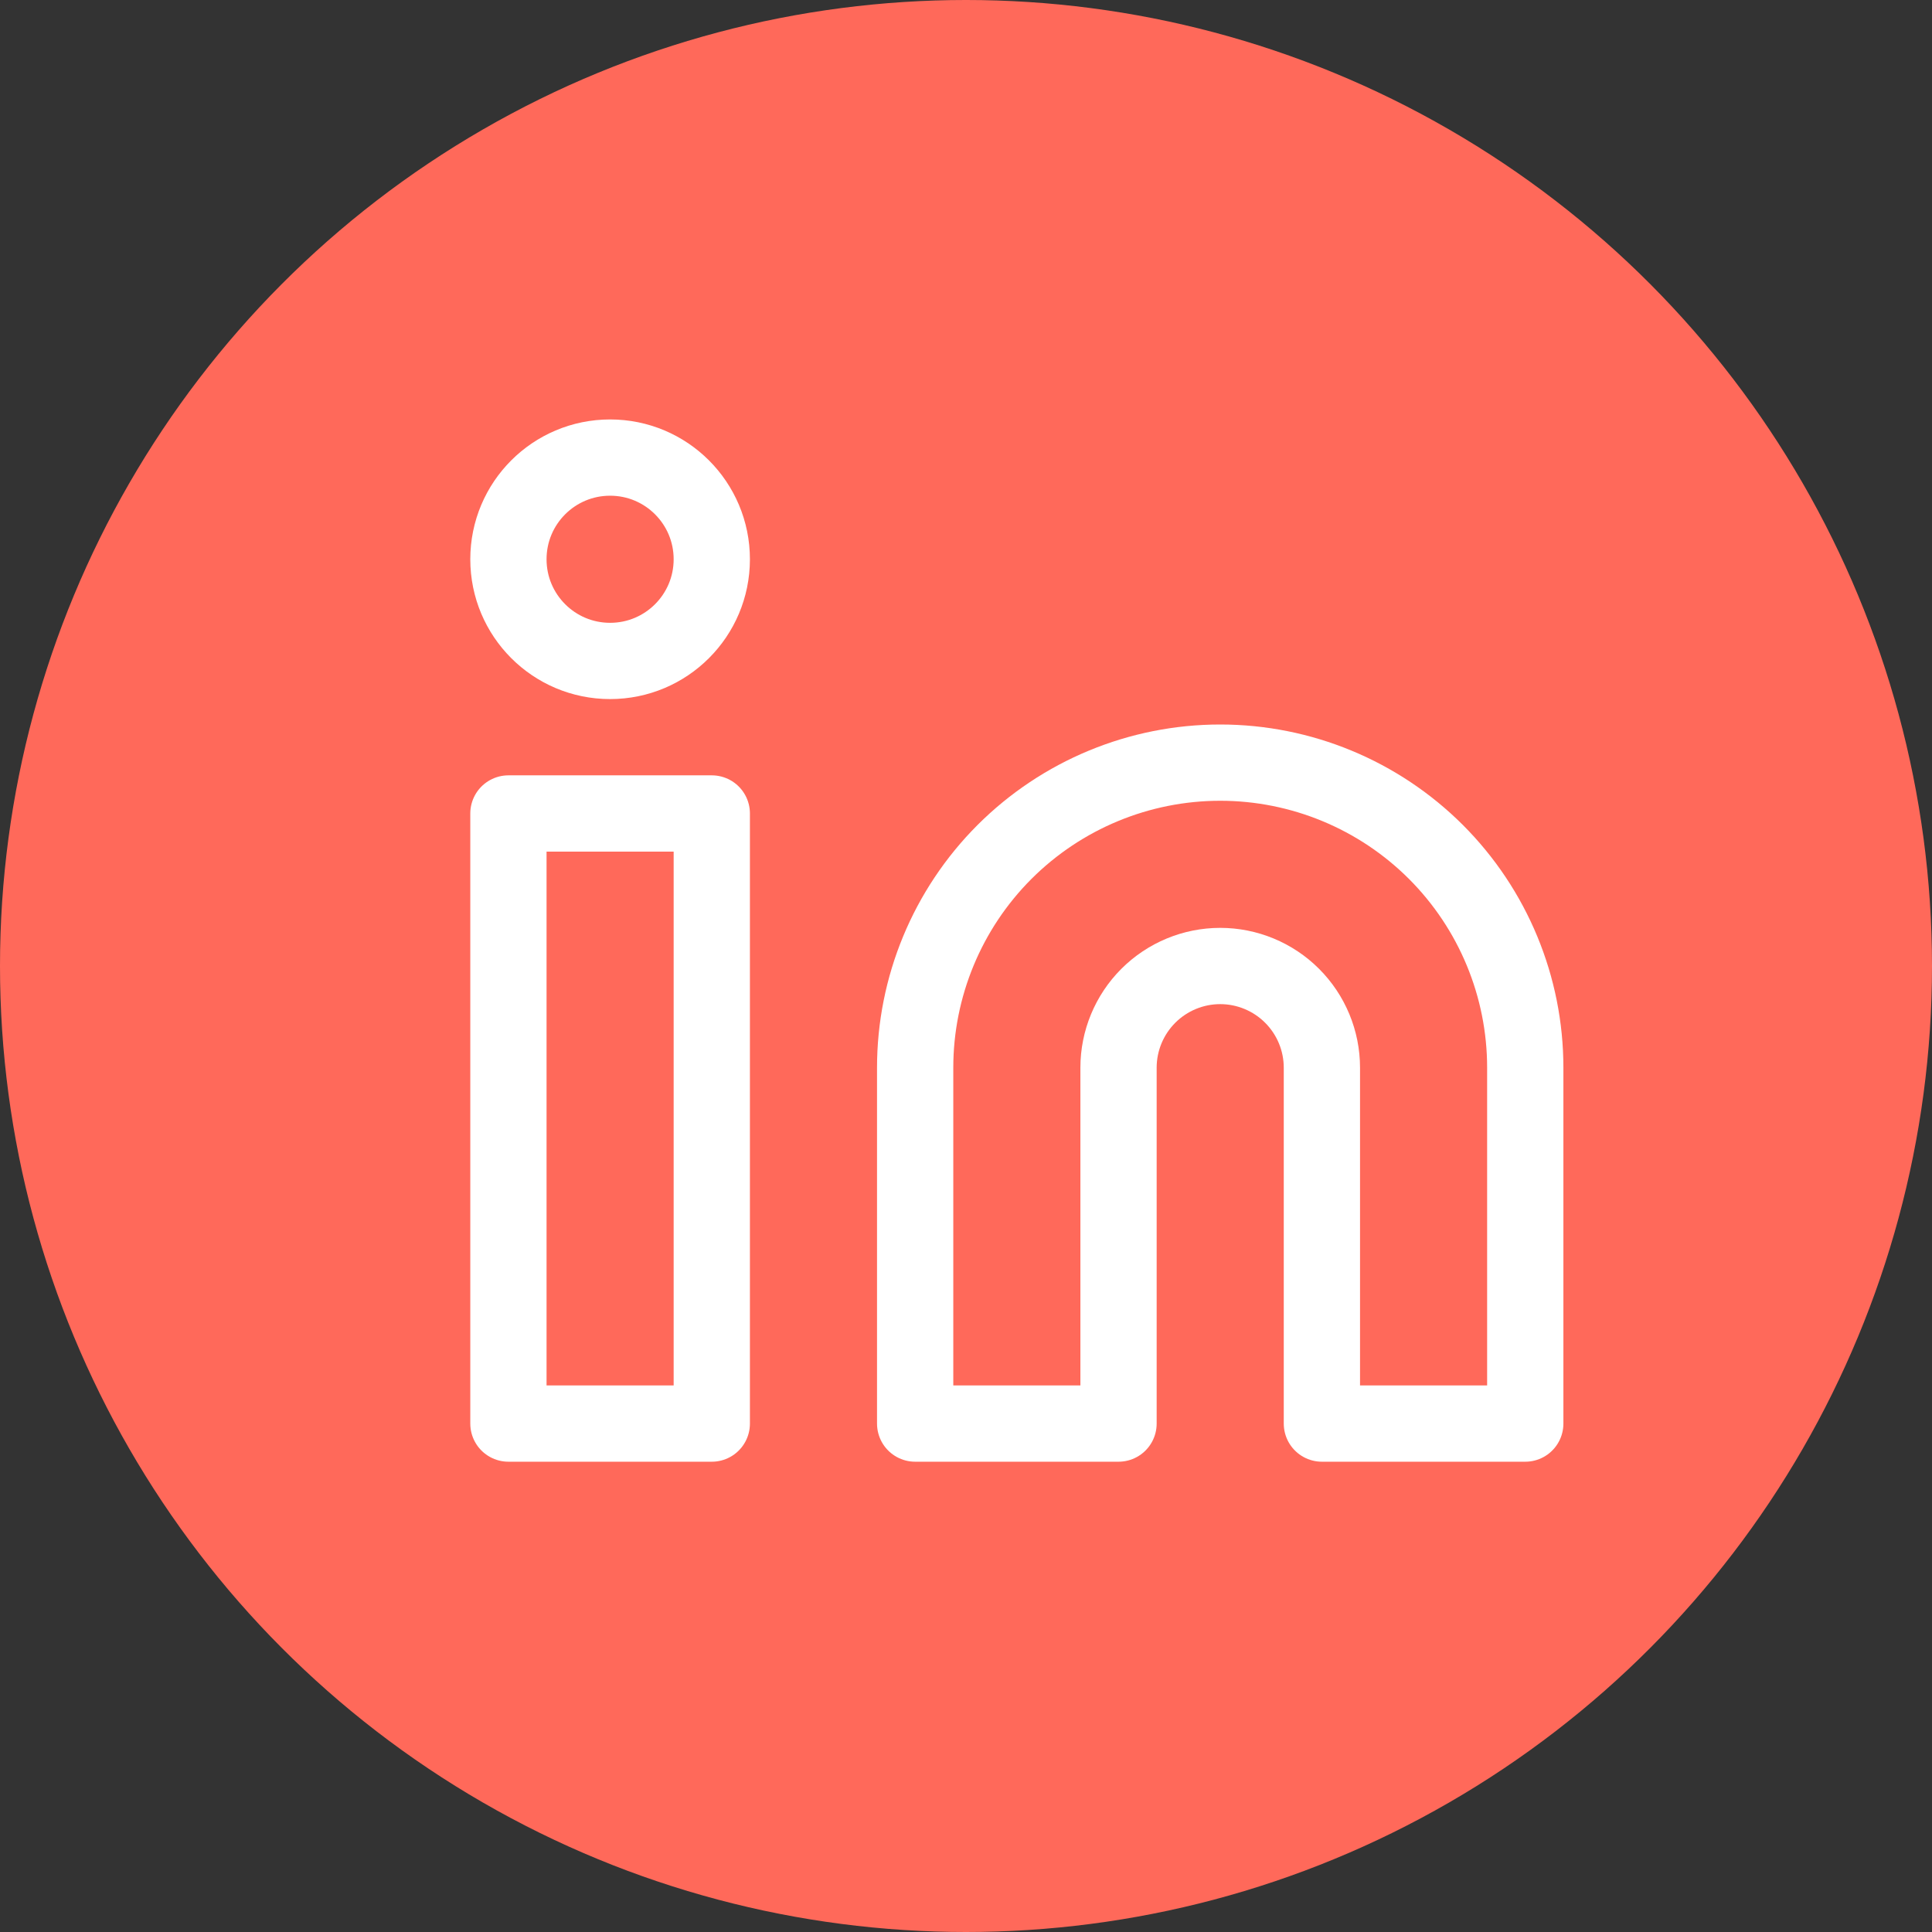
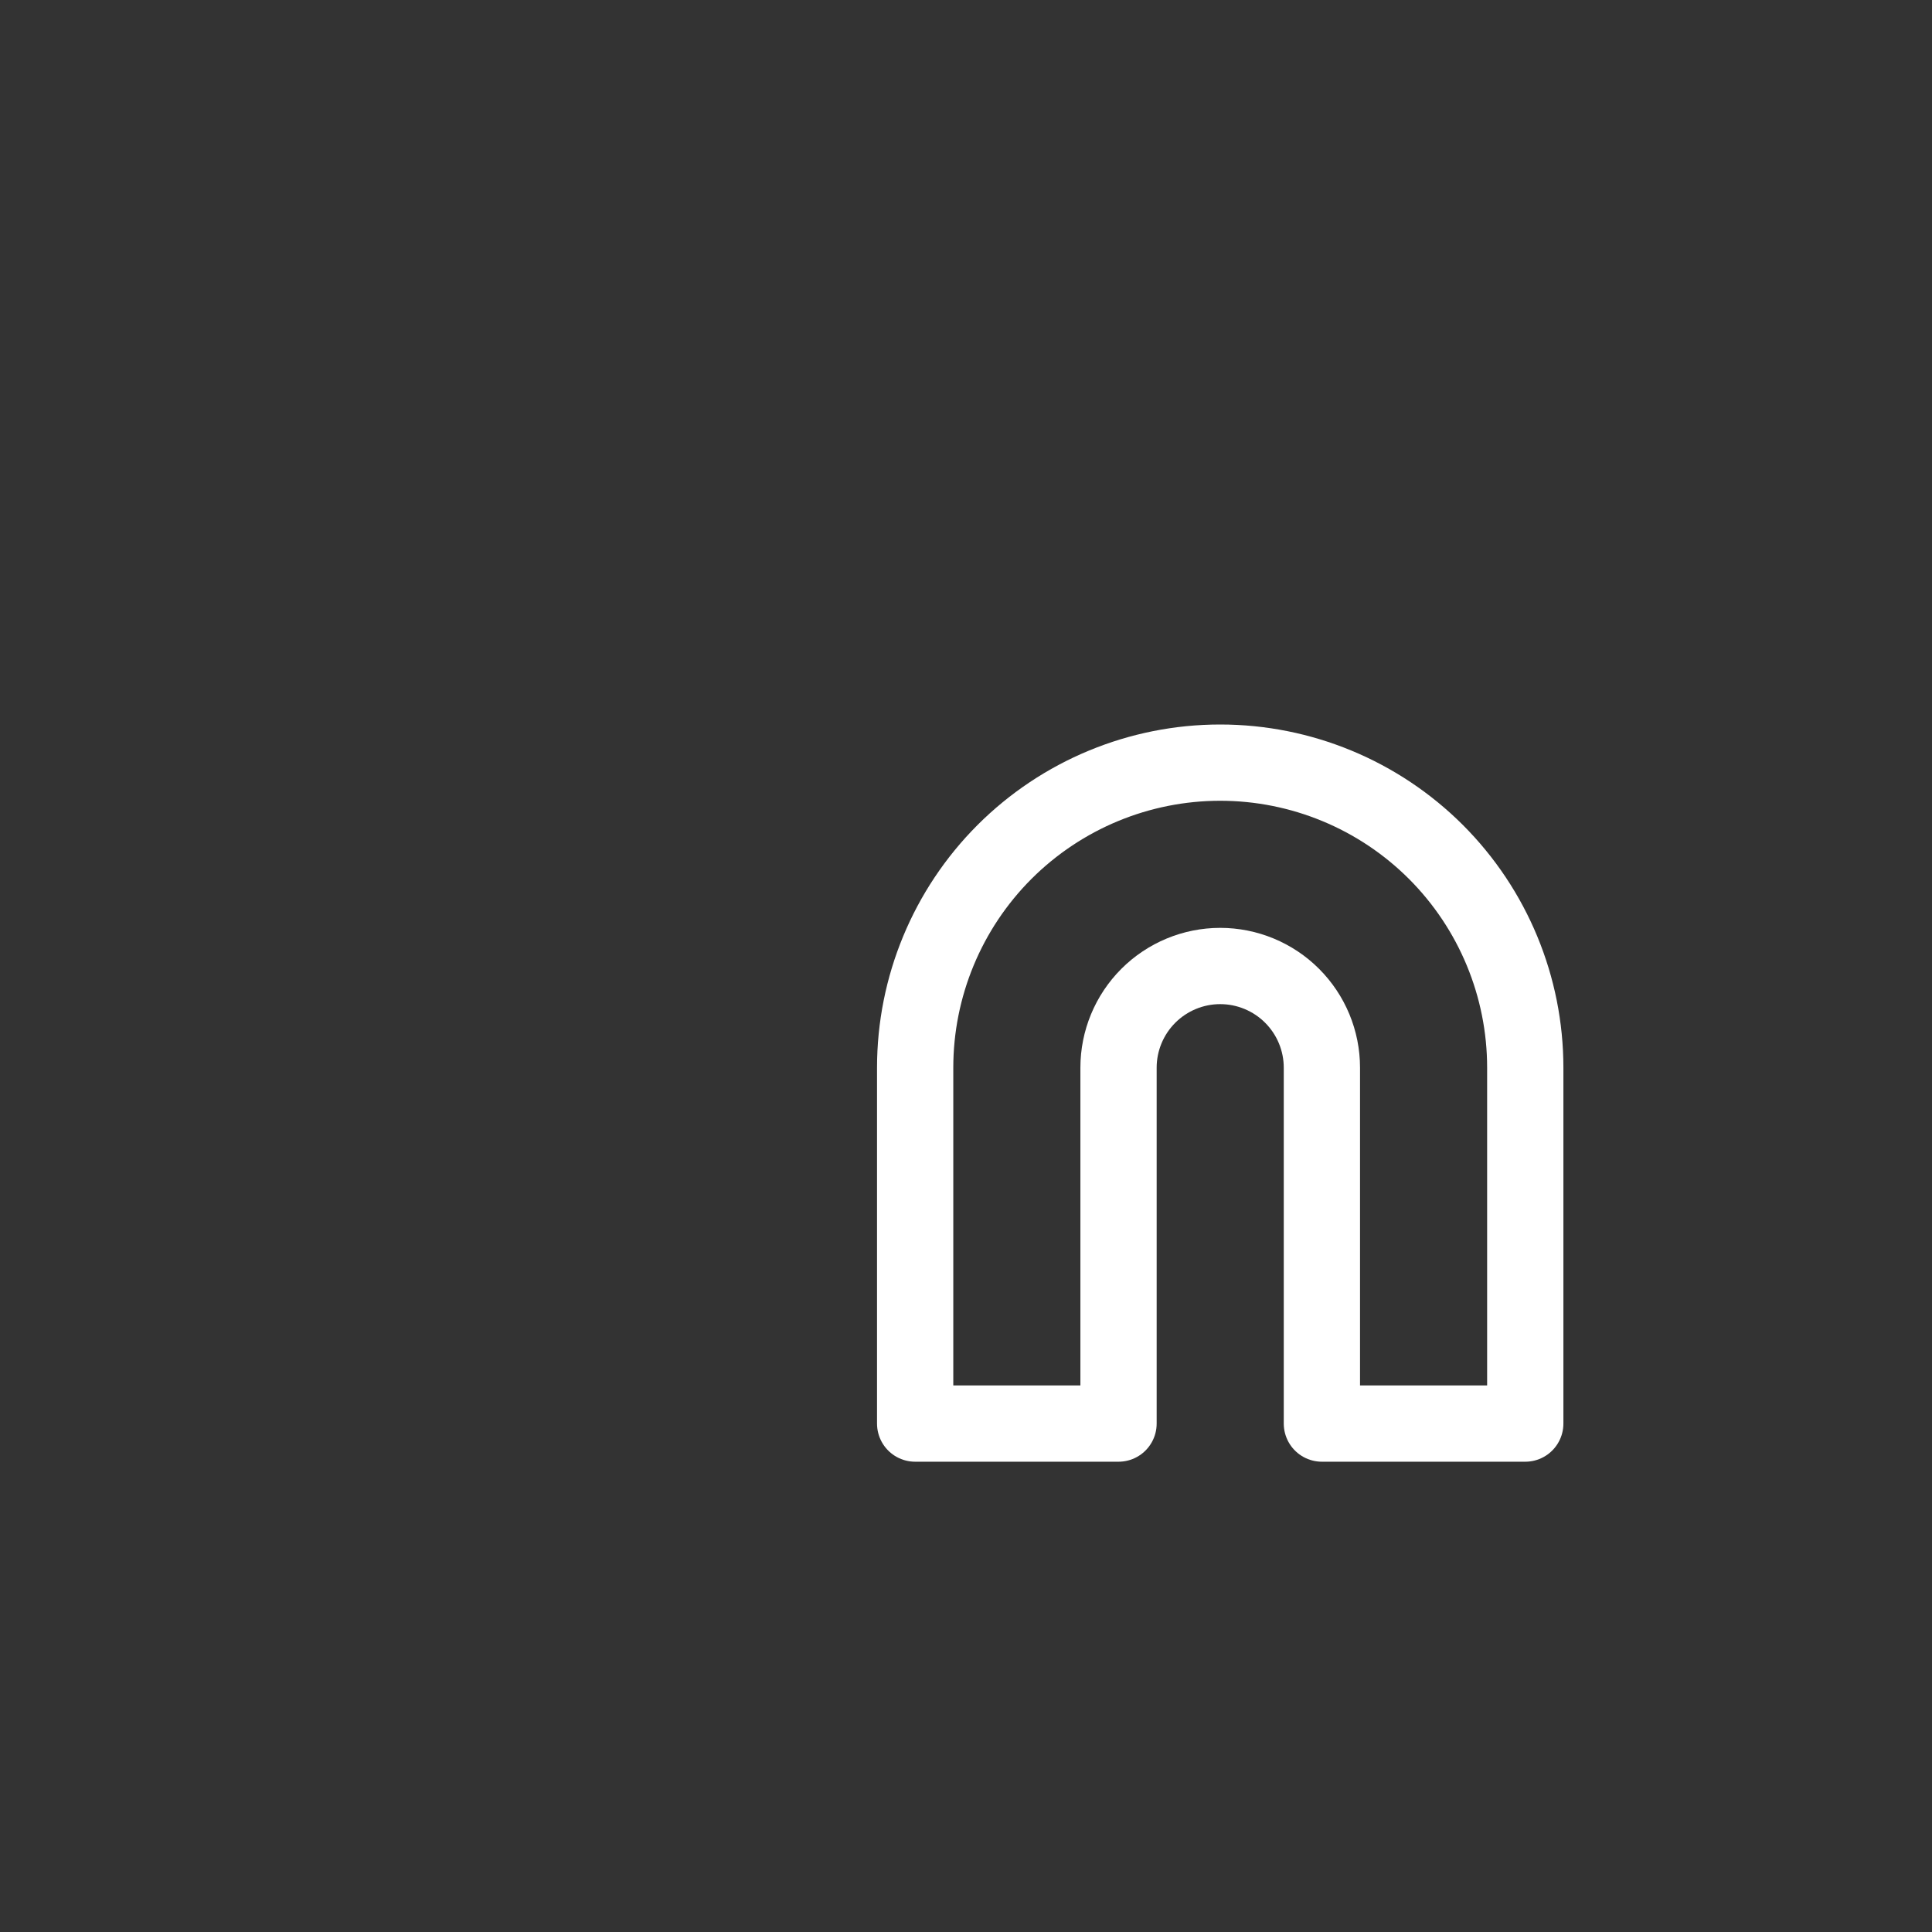
<svg xmlns="http://www.w3.org/2000/svg" width="38" height="38" viewBox="0 0 38 38" fill="none">
  <rect x="0" y="0" width="38" height="38" fill="#333333" stroke="none" />
-   <circle cx="19" cy="19" r="19" fill="#FF695A" />
  <path d="M24 15C25.591 15 27.117 15.632 28.243 16.757C29.368 17.883 30 19.409 30 21V28H26V21C26 20.47 25.789 19.961 25.414 19.586C25.039 19.211 24.53 19 24 19C23.47 19 22.961 19.211 22.586 19.586C22.211 19.961 22 20.47 22 21V28H18V21C18 19.409 18.632 17.883 19.757 16.757C20.883 15.632 22.409 15 24 15V15Z" stroke="white" stroke-width="1.5" stroke-linecap="round" stroke-linejoin="round" />
-   <path d="M14 16H10V28H14V16Z" stroke="white" stroke-width="1.5" stroke-linecap="round" stroke-linejoin="round" />
-   <path d="M12 13C13.105 13 14 12.105 14 11C14 9.895 13.105 9 12 9C10.895 9 10 9.895 10 11C10 12.105 10.895 13 12 13Z" stroke="white" stroke-width="1.5" stroke-linecap="round" stroke-linejoin="round" />
</svg>